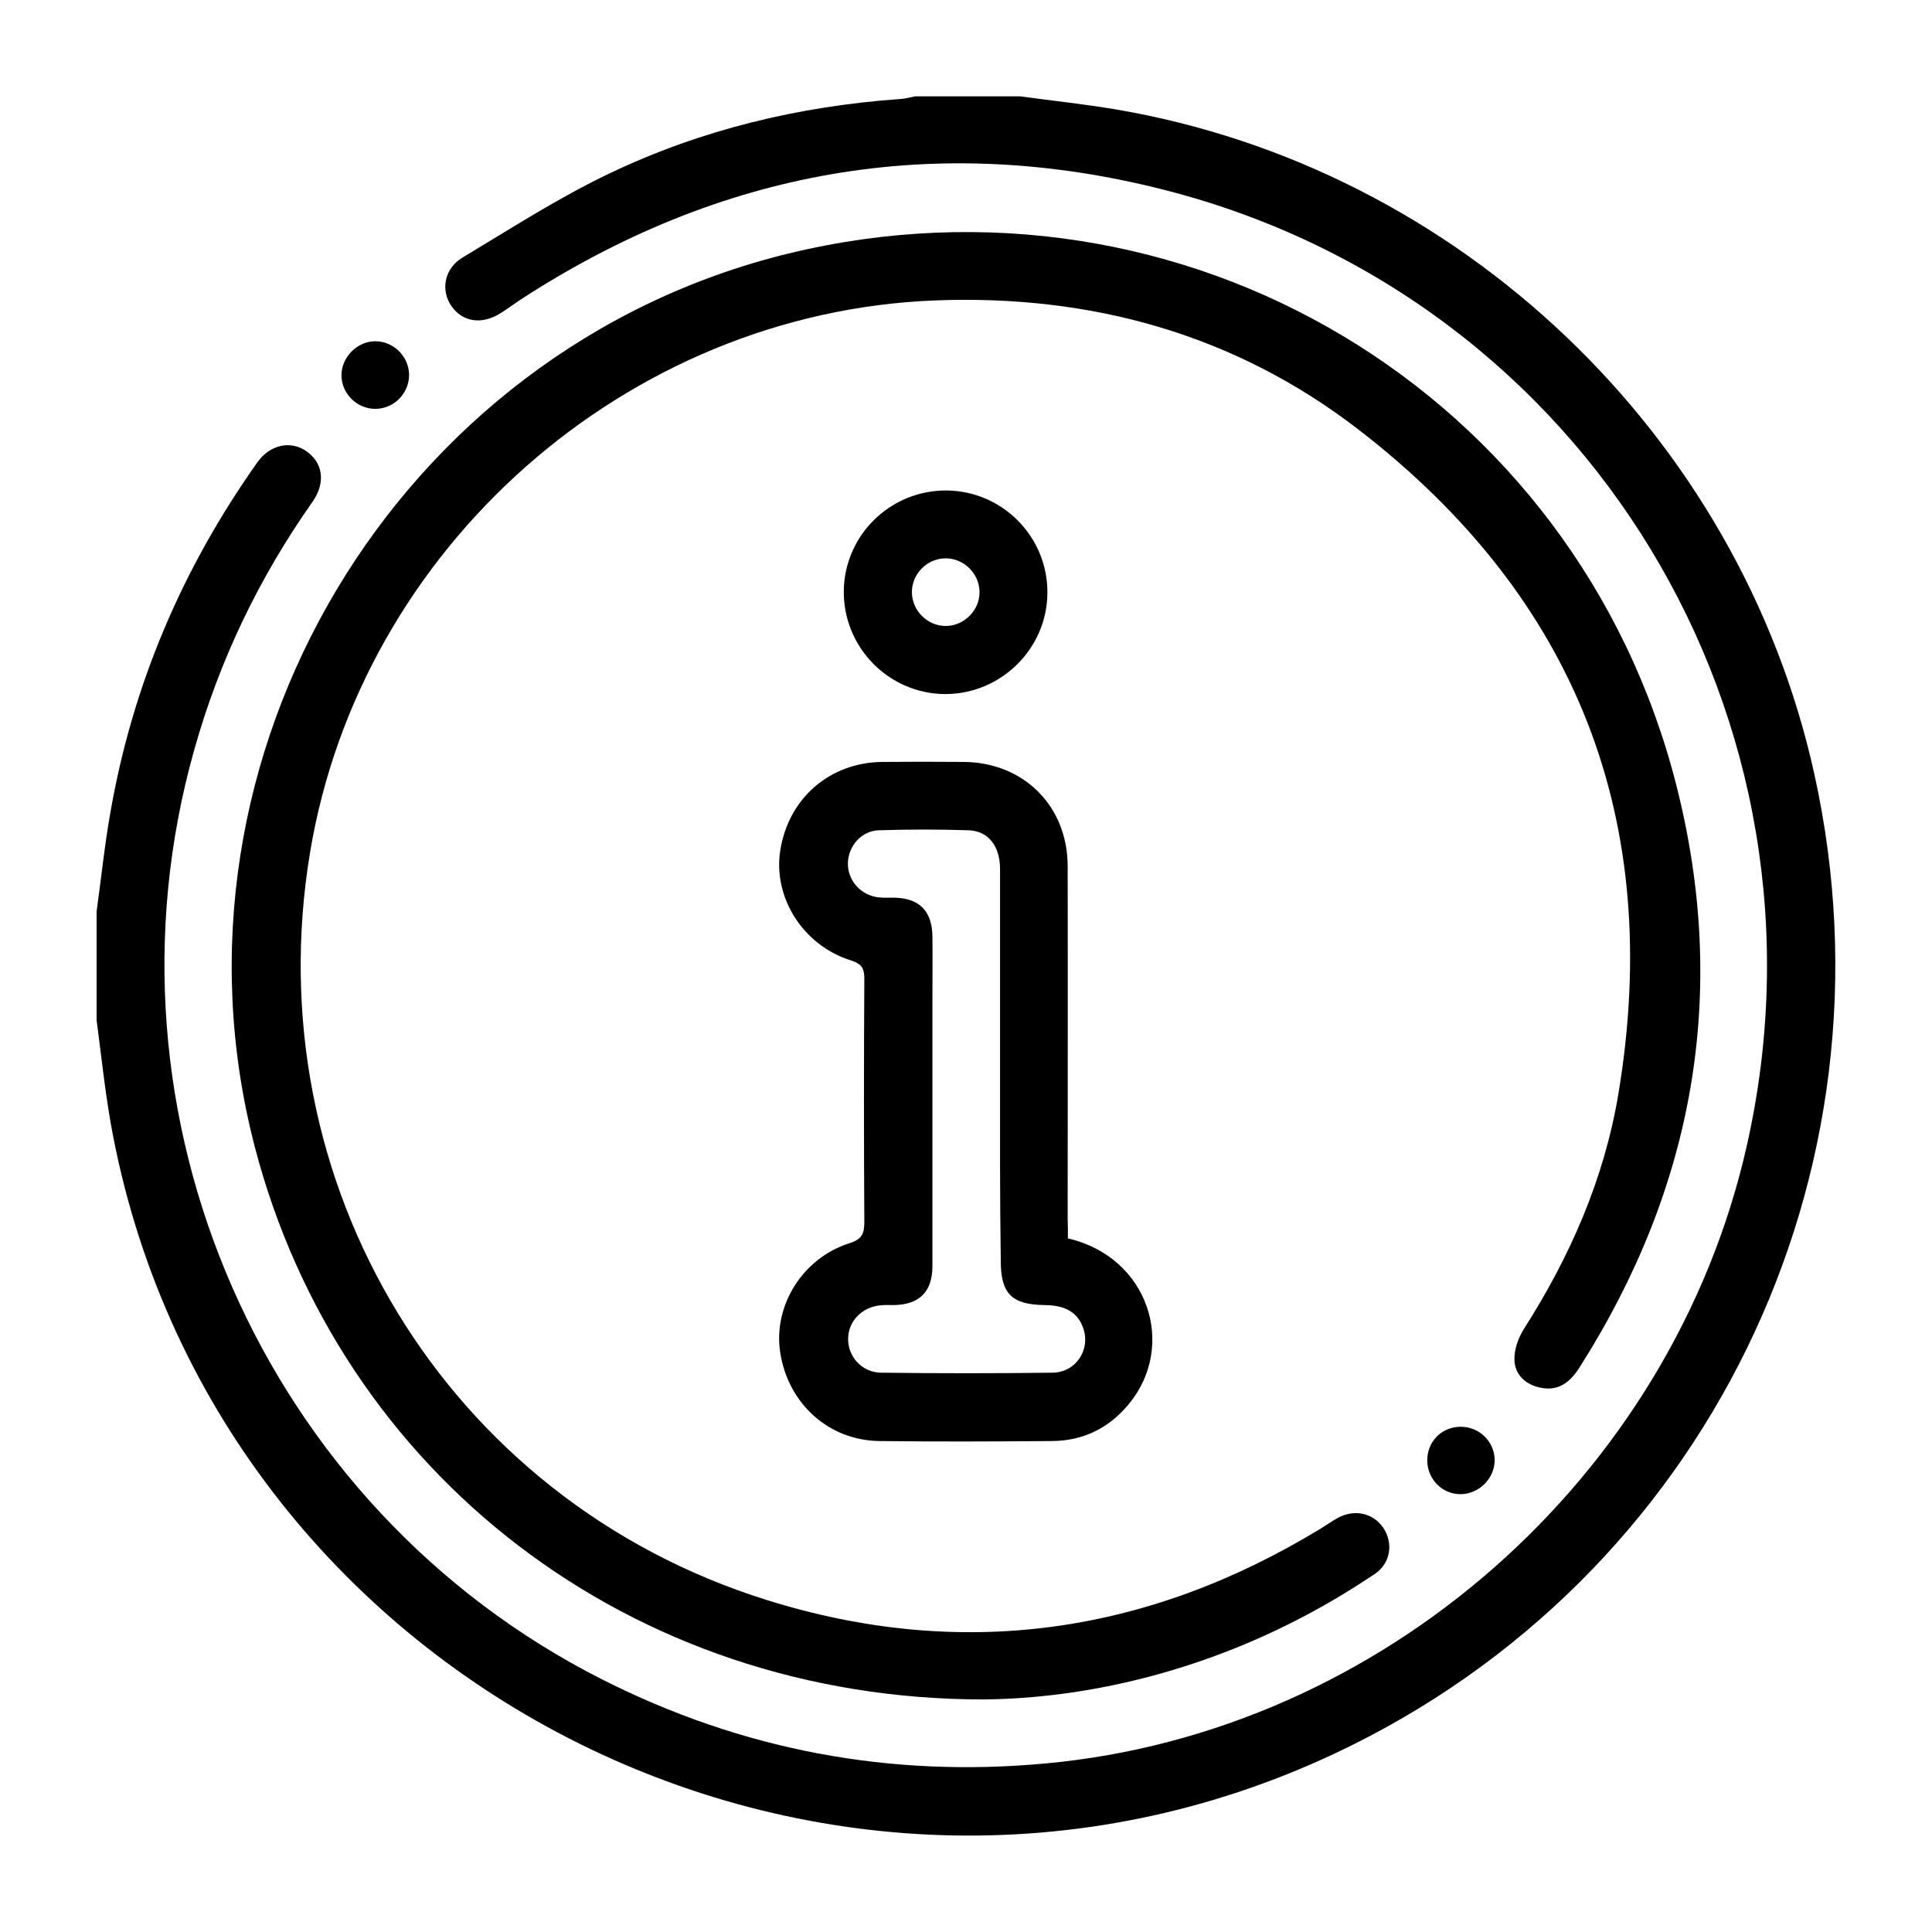
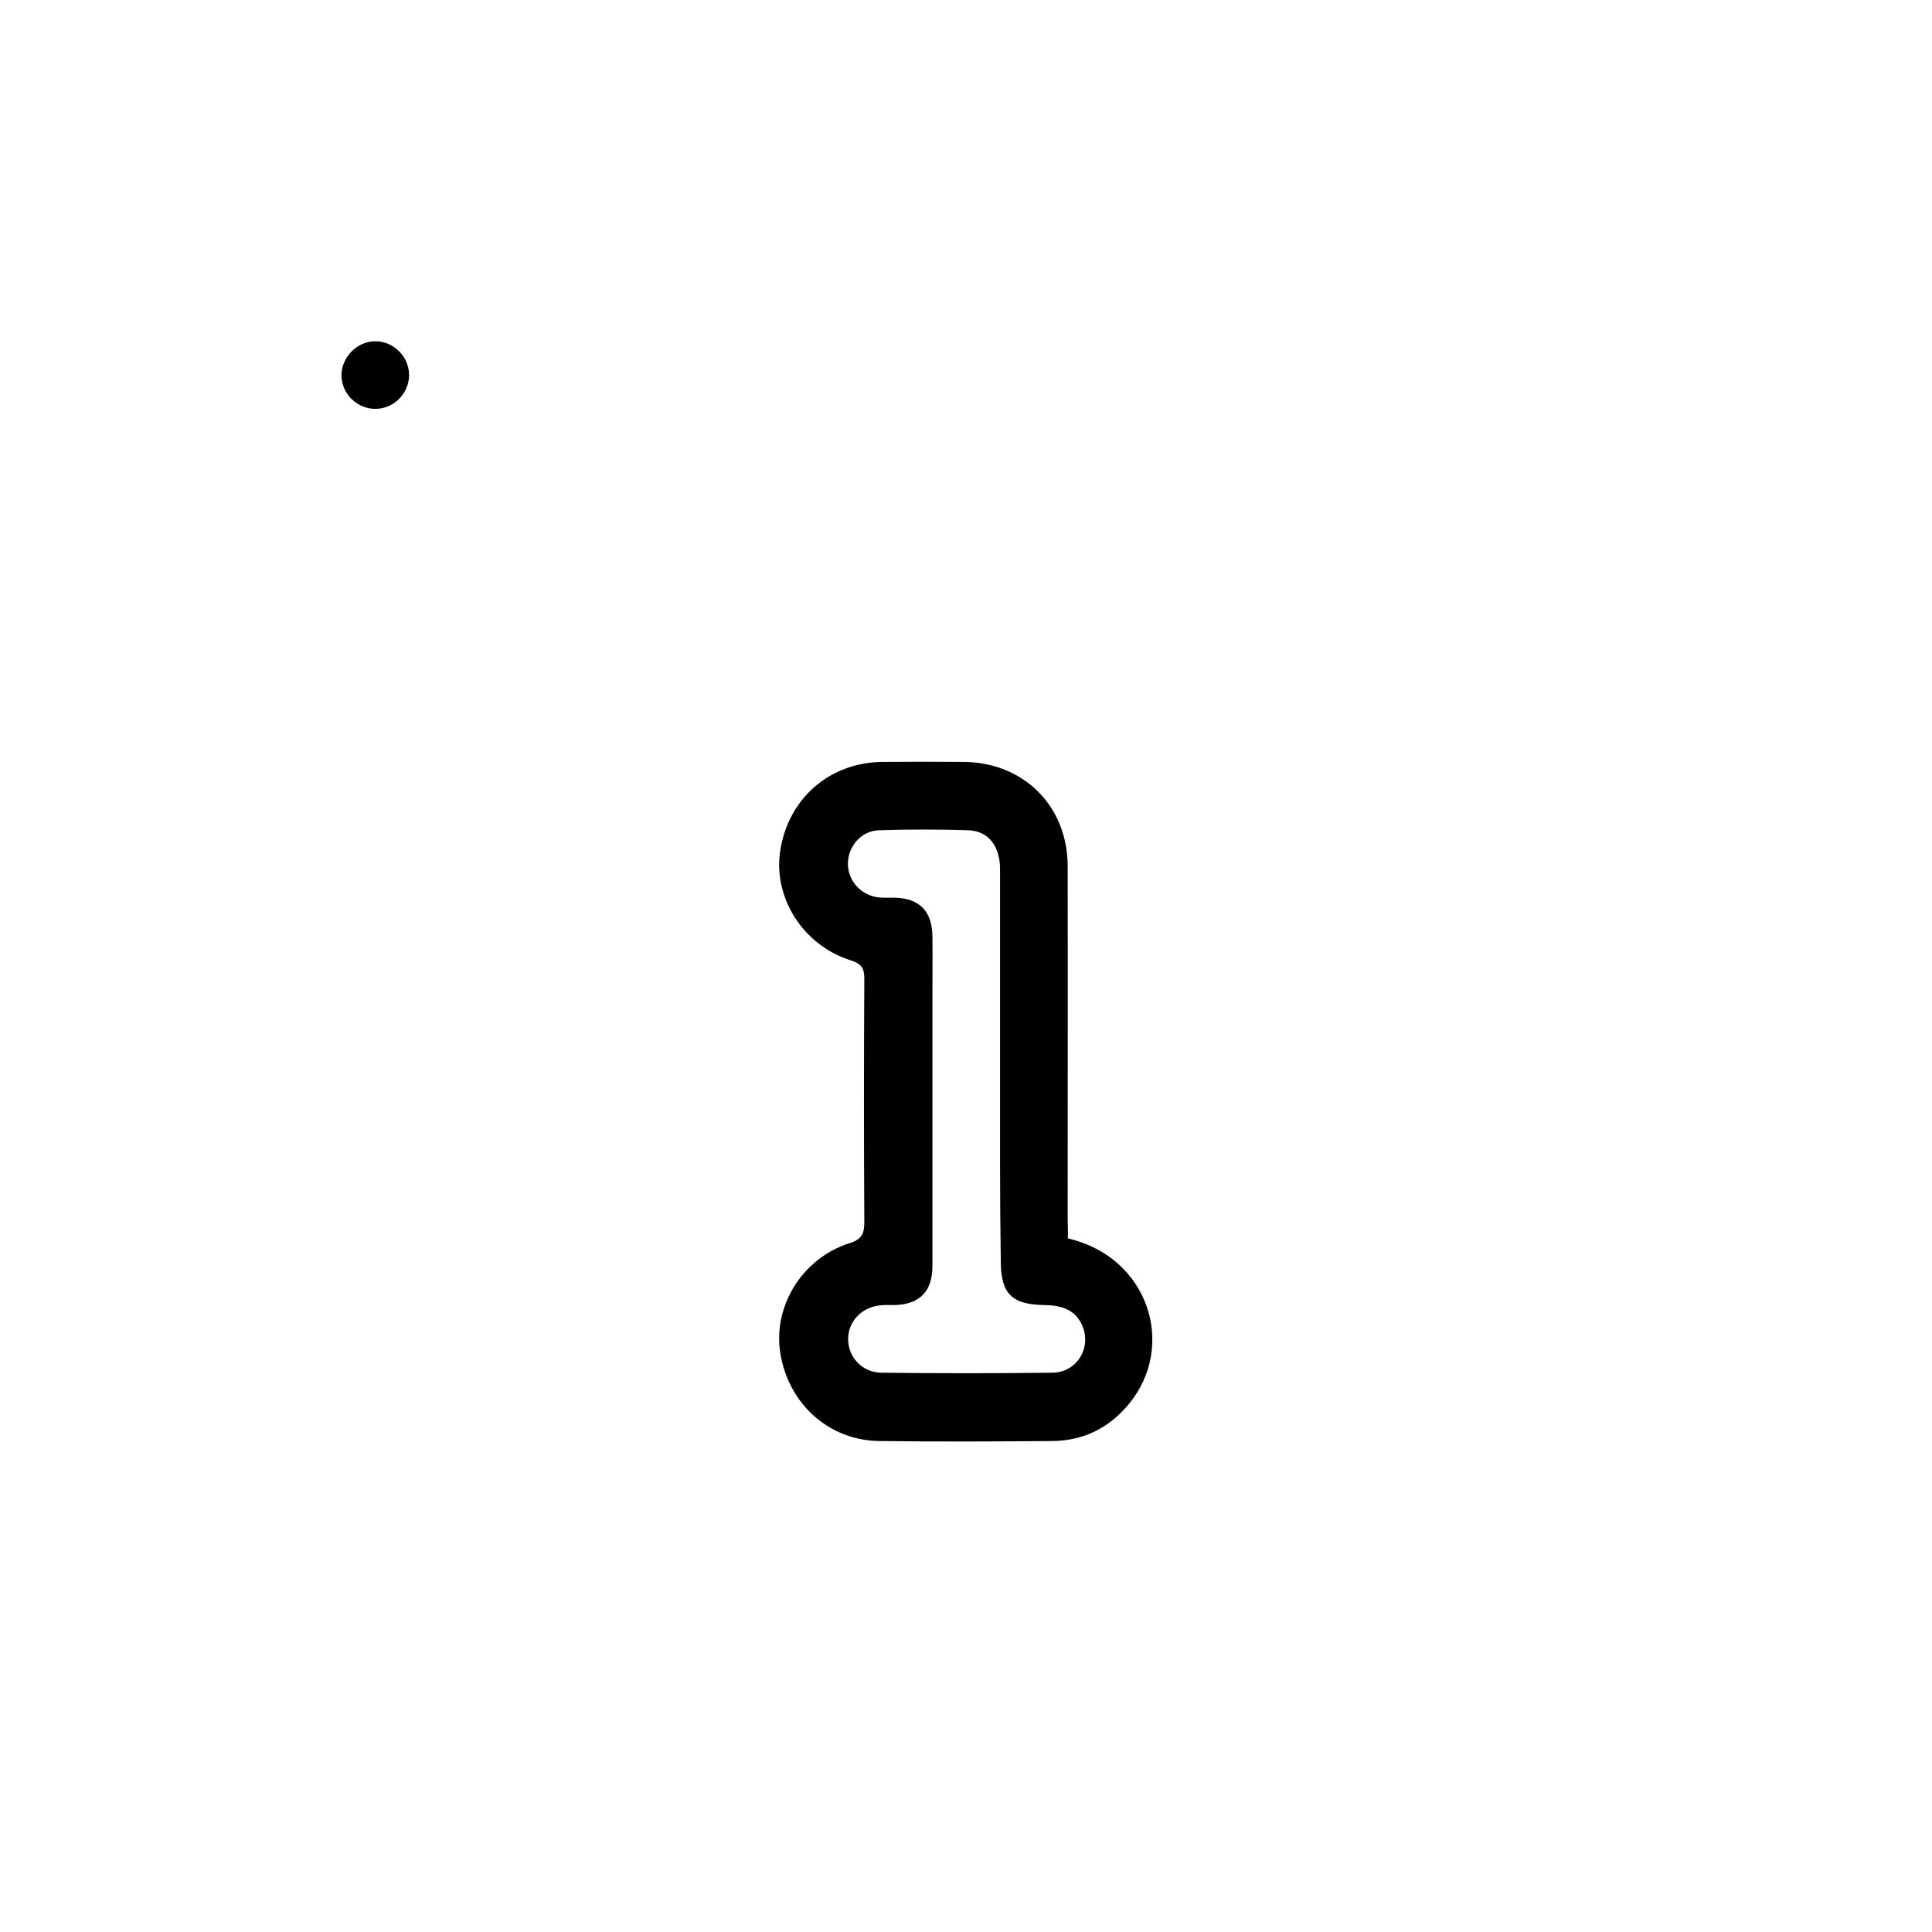
<svg xmlns="http://www.w3.org/2000/svg" version="1.1" id="Layer_1" x="0px" y="0px" viewBox="0 0 800 800" style="enable-background:new 0 0 800 800;" xml:space="preserve">
  <g>
-     <path d="M422.5,39.9c13.2,1.8,26.4,3.2,39.5,5.4c142.2,24.1,258.3,134.7,289.3,275.3c36.6,165.9-45.2,333.2-198.2,405.3   C340.7,826.1,87.2,696,45.9,465.4c-2.5-14.2-4-28.7-5.9-43c0-15,0-30,0-45c1.9-13.6,3.3-27.4,5.7-40.9   c9.2-53,29.8-101.2,60.9-145.1c5.2-7.3,13.7-9.1,20.2-4.6c6.9,4.7,8.2,13,2.6,21c-22.2,31.5-38.6,65.7-49,102.8   C37.7,462,109,624.4,249.3,695.4c57.9,29.3,119.2,40.8,183.7,34.8c139.4-12.8,259.3-118.5,290.3-255.7   c39.8-176.1-65.7-350.8-240.5-395.7c-95.3-24.5-184.8-8.4-267.3,45.3c-2.7,1.8-5.4,3.8-8.1,5.5c-7.8,5-15.9,3.8-20.5-2.9   c-4.5-6.5-3-15.5,4.7-20.1c20-12,39.8-24.8,60.8-34.8C290.3,53.7,330.7,44,372.7,41c2.1-0.1,4.1-0.7,6.2-1.1   C393.4,39.9,408,39.9,422.5,39.9z" />
-     <path d="M407.2,703.7c-146.3,0-266.6-93.5-301.8-229.2c-41.8-161.4,59-330,221-369.5c163.4-39.8,326.5,57.3,367.8,220.4   c21.7,85.6,7.3,166.3-40.2,240.9c-3.8,6-8.7,9.9-16.2,8.3c-6.2-1.3-10.5-5.4-10.7-11.4c-0.2-4.3,1.6-9.2,3.9-12.9   c19.1-29.9,33.2-62,39.1-97.1c18.9-113.1-17-205.6-107.8-275.5c-51.2-39.4-110.7-55.8-175.2-53.3c-127.6,5-237.7,102.3-258.7,228.5   c-22.8,137.1,56.4,268.1,189,309.6c80.4,25.2,157.3,14.4,229.4-29.5c2.4-1.5,4.7-3.1,7.2-4.5c6.9-3.7,14.5-2,18.7,4   c4.3,6.3,3.3,14.7-3.5,19.3c-9.3,6.2-19,12.1-28.9,17.3C496.6,692.2,449.9,703.3,407.2,703.7z" />
    <path d="M442.2,512.8c33.4,7.7,45.1,44.4,25.3,68.5c-8.2,10-18.9,15.3-31.8,15.4c-23.9,0.2-47.8,0.3-71.7,0   c-20.9-0.3-37.6-15.5-40.9-36.5c-3.1-19.3,9.1-39.2,28.6-45.4c5.2-1.6,6.2-4,6.2-8.8c-0.2-33.5-0.2-67,0-100.5   c0-4.3-0.8-6.3-5.5-7.8c-19.9-6.2-32.4-26.1-29.3-45.6c3.4-21.5,20.4-36.4,42.3-36.6c11.2-0.1,22.5-0.1,33.7,0   c24.8,0.2,43,18.3,43,43.2c0.1,48.7,0,97.4,0,146.1C442.2,507.4,442.2,510,442.2,512.8z M414.1,442.1c0-27.4,0-54.8,0-82.2   c0-9.5-4.8-15.8-13-16.1c-12.4-0.4-24.8-0.4-37.2,0c-7.2,0.2-12.6,6.5-12.8,13.5c-0.2,7.2,5.3,13.5,12.8,14.3   c2.1,0.2,4.2,0.1,6.3,0.1c10.5,0.2,15.8,5.5,15.9,16.2c0.1,8.2,0,16.4,0,24.6c0,37.2,0,74.5,0,111.7c0,10.7-5.4,16-15.9,16.2   c-1.9,0-3.8-0.1-5.6,0.1c-7.6,0.7-13.3,6.5-13.4,13.7c-0.2,7.5,5.7,14.1,13.6,14.2c23.7,0.3,47.3,0.3,71,0   c9.7-0.1,15.8-9.5,12.8-18.3c-2.3-6.6-7.2-9.6-16.1-9.7c-13.6-0.2-18.1-4.7-18.1-18.3C414,495.6,414.1,468.8,414.1,442.1z" />
-     <path d="M433.7,245.5c-0.1,23.1-19.2,41.9-42.3,41.9c-23.4-0.1-42.3-19.4-42-42.8c0.3-23.1,19.4-41.7,42.6-41.5   C415.1,203.3,433.9,222.3,433.7,245.5z M405.6,244.9c-0.2-7.5-6.5-13.7-14-13.7c-7.8,0-14.2,6.6-14,14.3c0.2,7.5,6.5,13.7,14,13.7   C399.3,259.2,405.8,252.6,405.6,244.9z" />
    <path d="M155.4,169.3c-7.5,0-13.8-6.1-14-13.6c-0.2-7.6,6.4-14.4,14-14.4c7.5,0,13.8,6.2,14,13.7   C169.5,162.8,163.2,169.3,155.4,169.3z" />
-     <path d="M591,604.9c-0.1-7.8,5.7-13.9,13.5-14.1c8-0.2,14.5,6.2,14.4,14c-0.1,7.5-6.5,13.8-14,13.9   C597.3,618.8,591.1,612.6,591,604.9z" />
  </g>
</svg>